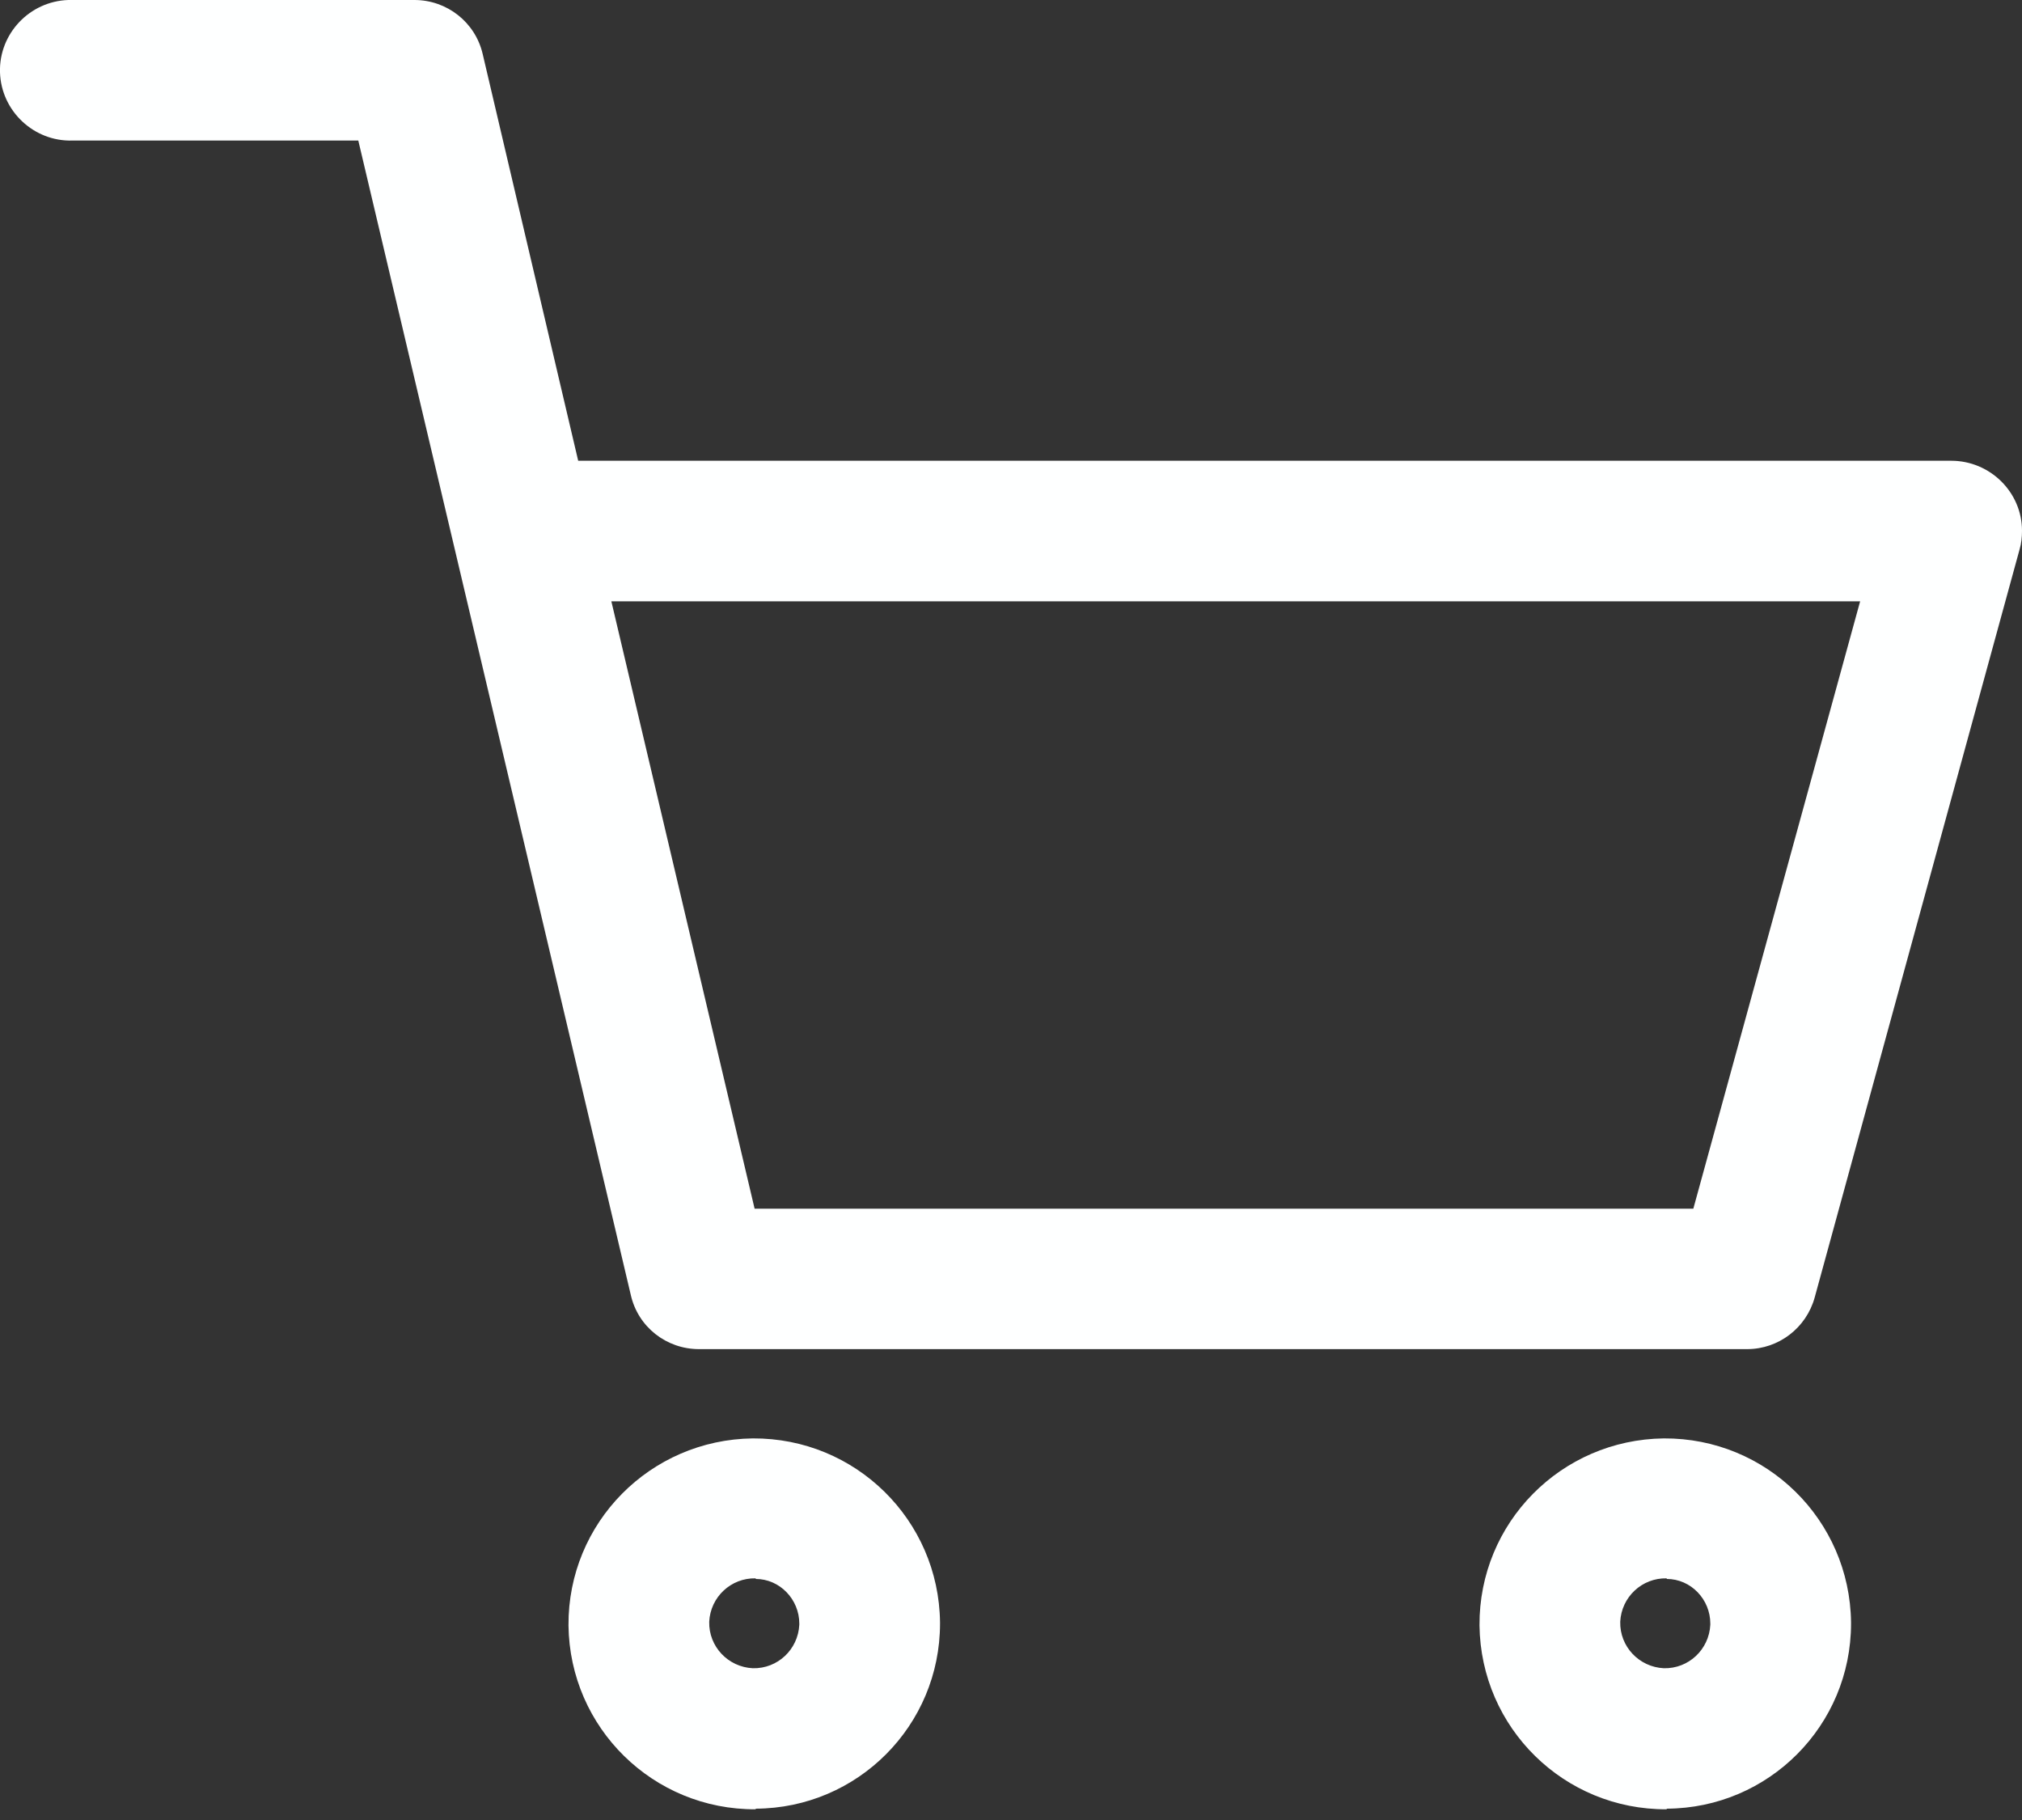
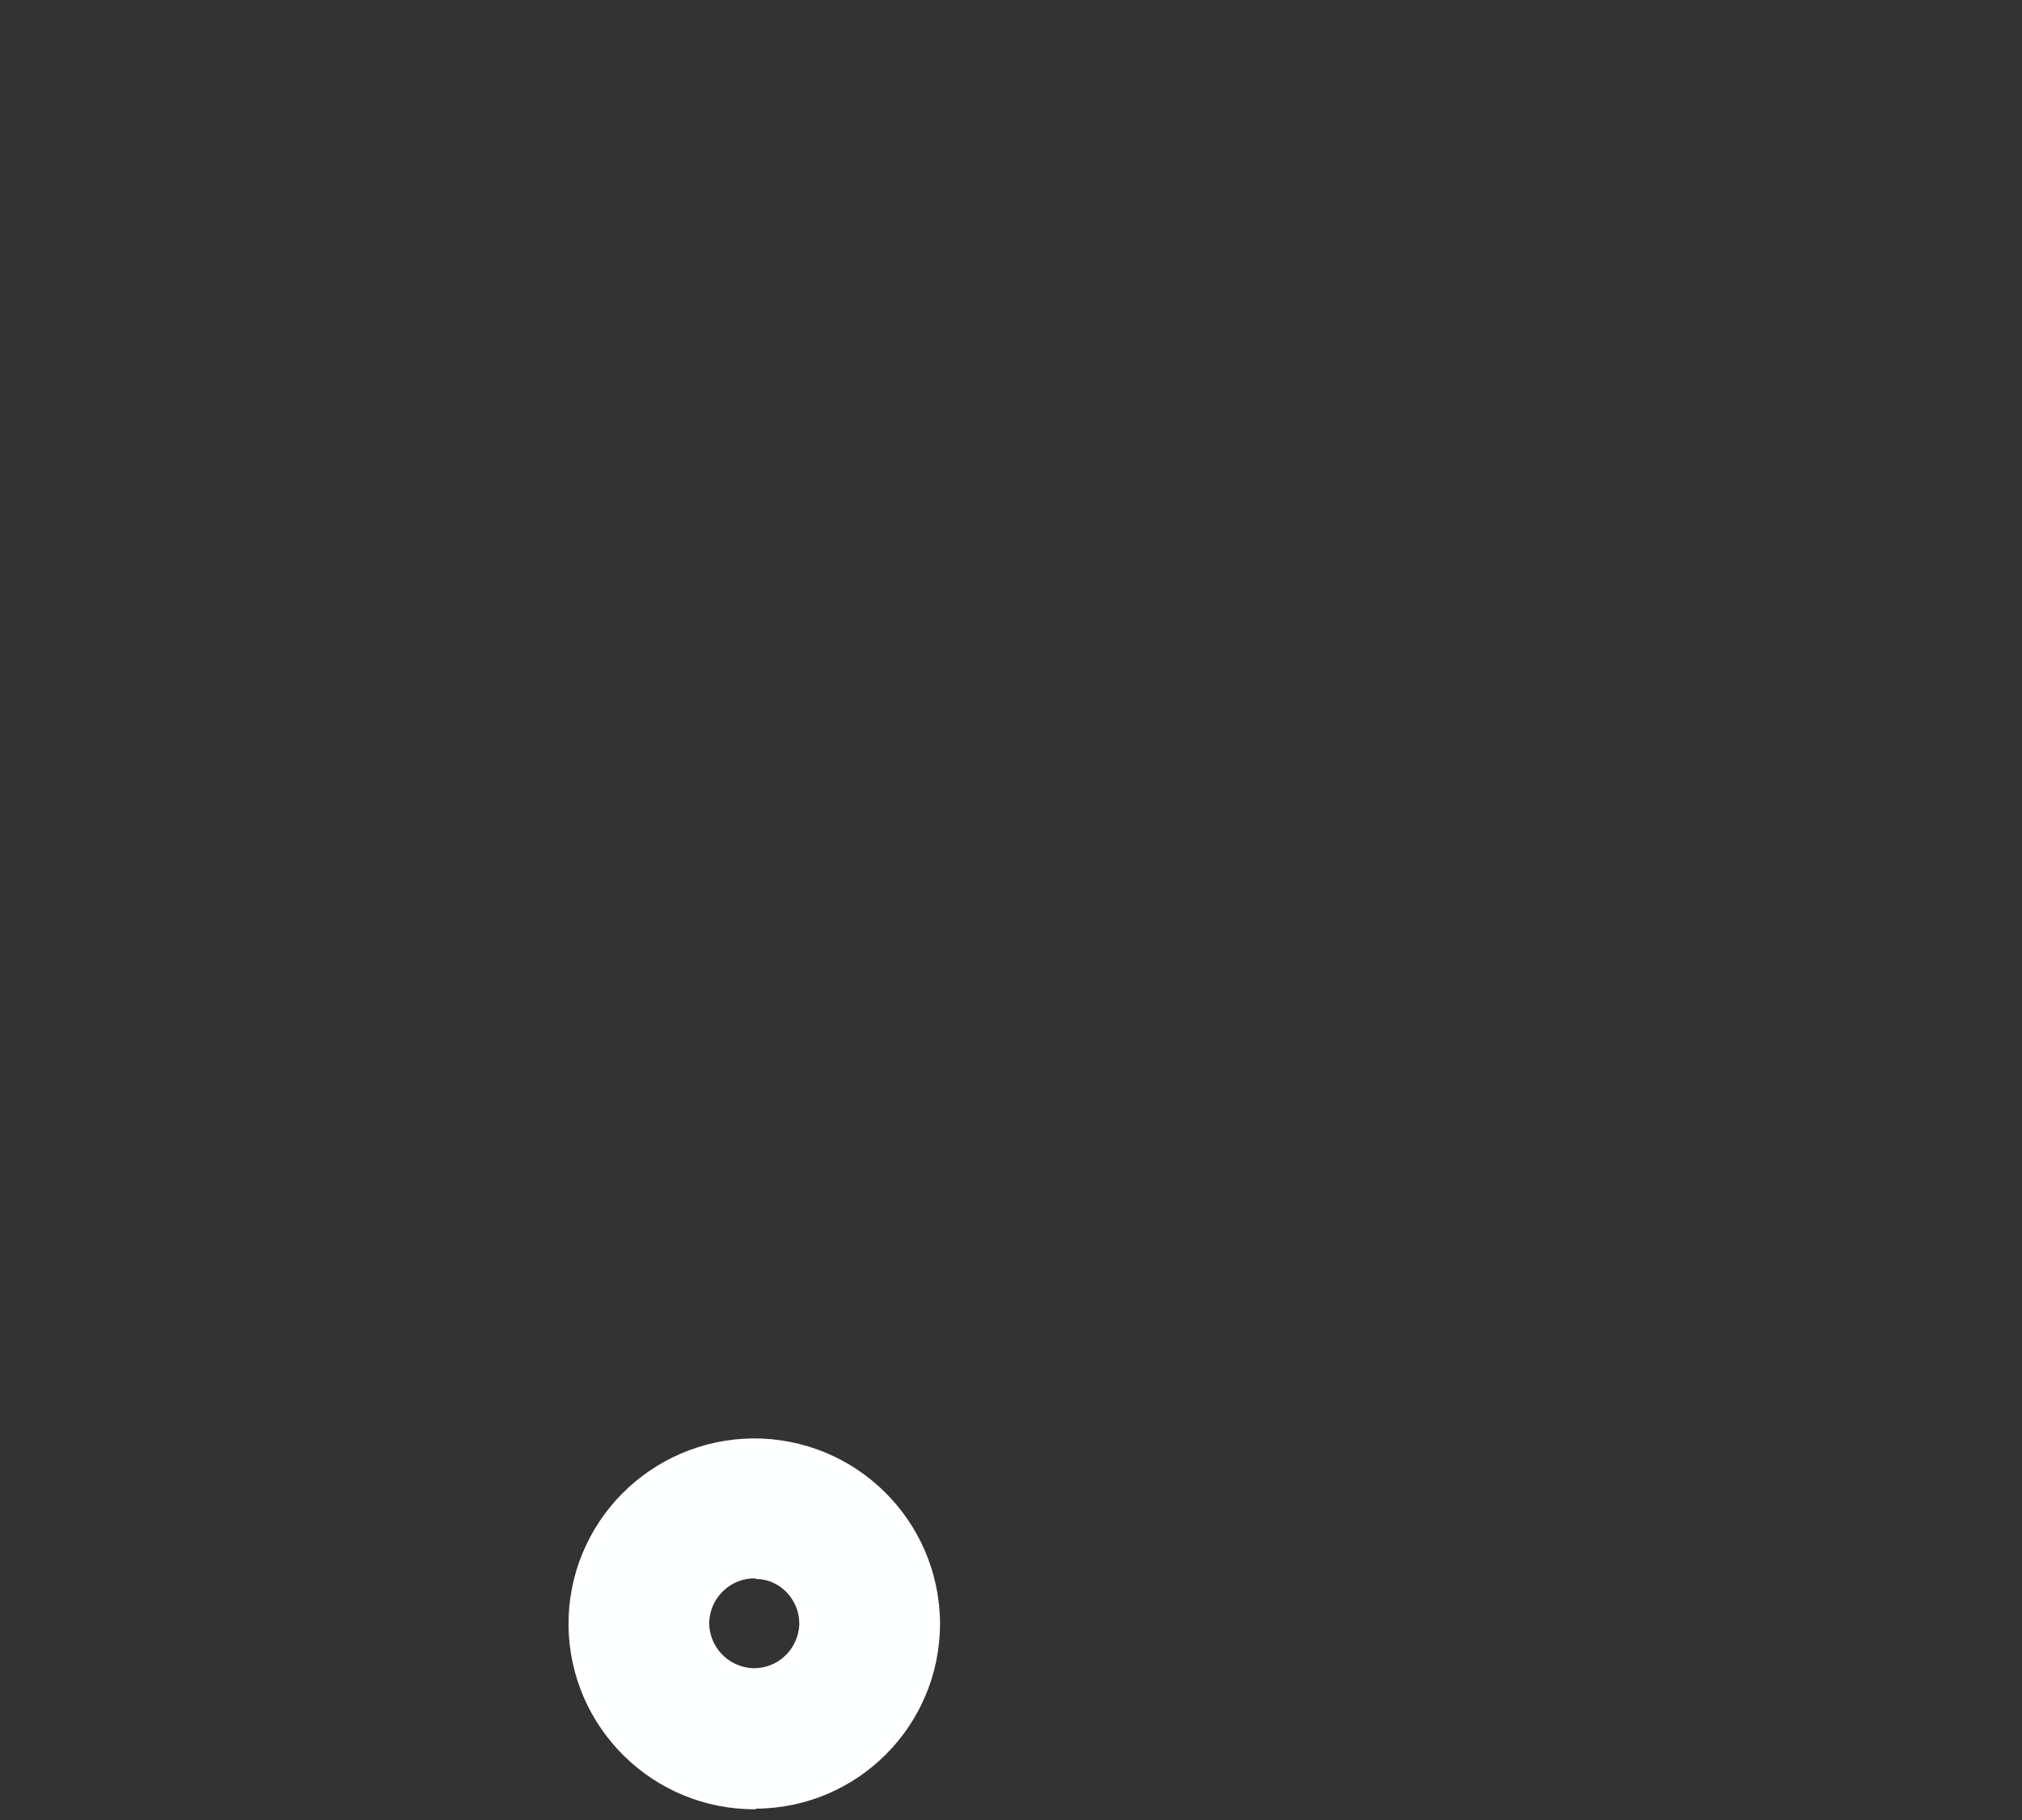
<svg xmlns="http://www.w3.org/2000/svg" width="20" height="18" viewBox="0 0 20 18" fill="none">
  <rect x="0" y="0" width="20" height="18" fill="#333333" stroke="none" />
-   <path d="M17.275 13.343H6.914C6.591 13.343 6.31 13.123 6.239 12.806L3.544 1.39H0.717C0.335 1.402 0.012 1.098 0 0.716C-0.012 0.334 0.293 0.012 0.676 0C0.688 0 0.705 0 0.717 0H4.099C4.422 0 4.703 0.221 4.775 0.537L5.719 4.557H19.301C19.683 4.557 20 4.867 20 5.249C20 5.309 19.994 5.374 19.976 5.434L17.95 12.83C17.867 13.134 17.592 13.343 17.281 13.343M7.47 11.954H16.749L18.399 5.947H6.047L7.464 11.954H7.47Z" fill="#FEFFFF" />
  <path d="M7.475 17.894C6.46 17.9 5.635 17.089 5.623 16.075C5.617 15.061 6.43 14.238 7.446 14.226C8.461 14.22 9.286 15.031 9.298 16.045V16.057C9.298 17.065 8.485 17.883 7.475 17.888M7.475 15.61C7.23 15.604 7.027 15.795 7.015 16.039C7.009 16.284 7.201 16.487 7.446 16.499C7.691 16.505 7.894 16.314 7.906 16.069V16.057C7.906 15.819 7.714 15.616 7.475 15.616" fill="#FEFFFF" />
-   <path d="M16.486 17.894C15.471 17.9 14.646 17.089 14.634 16.075C14.628 15.061 15.441 14.238 16.457 14.226C17.472 14.22 18.297 15.031 18.309 16.045V16.057C18.309 17.065 17.496 17.883 16.486 17.888M16.486 15.61C16.241 15.604 16.038 15.795 16.026 16.039C16.02 16.284 16.212 16.487 16.457 16.499C16.702 16.505 16.905 16.314 16.917 16.069V16.057C16.917 15.819 16.726 15.616 16.486 15.616" fill="#FEFFFF" />
</svg>